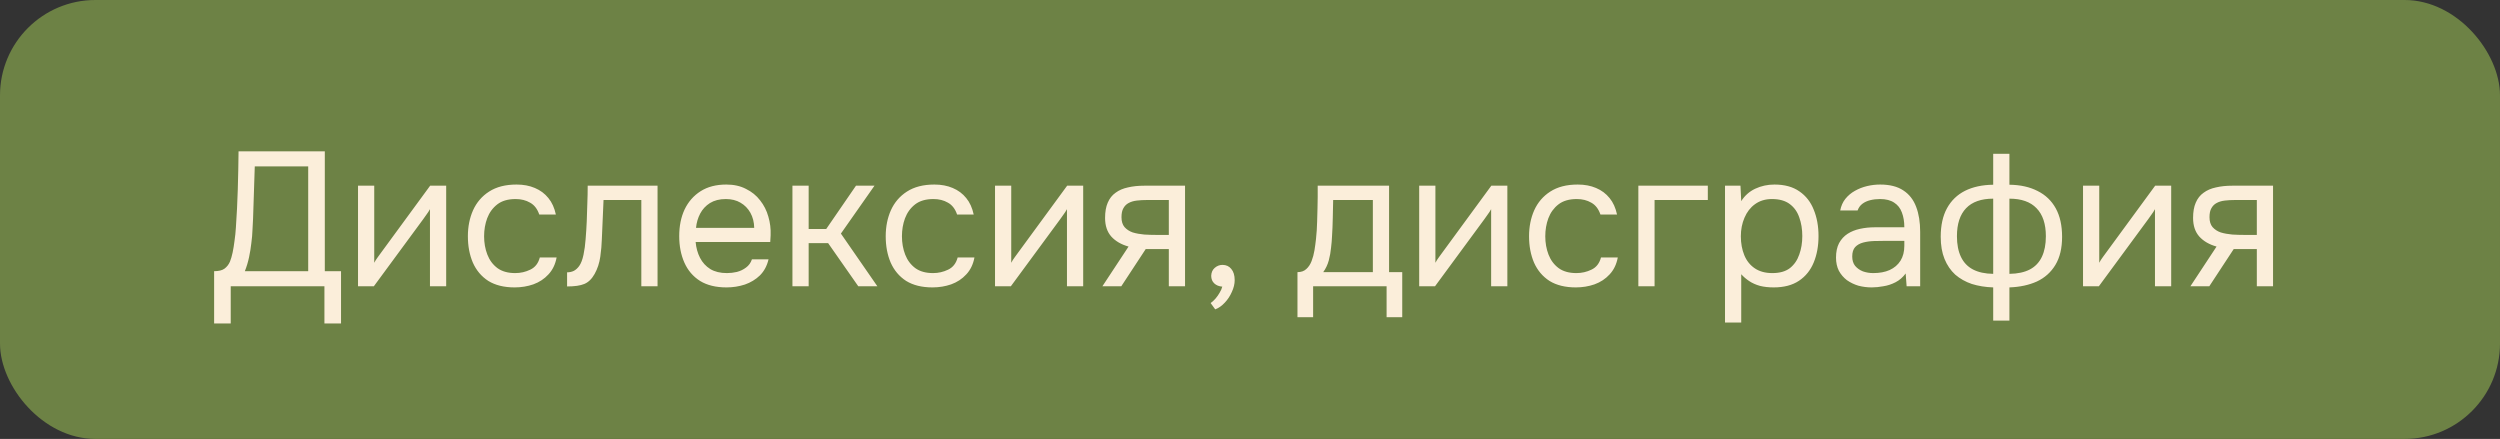
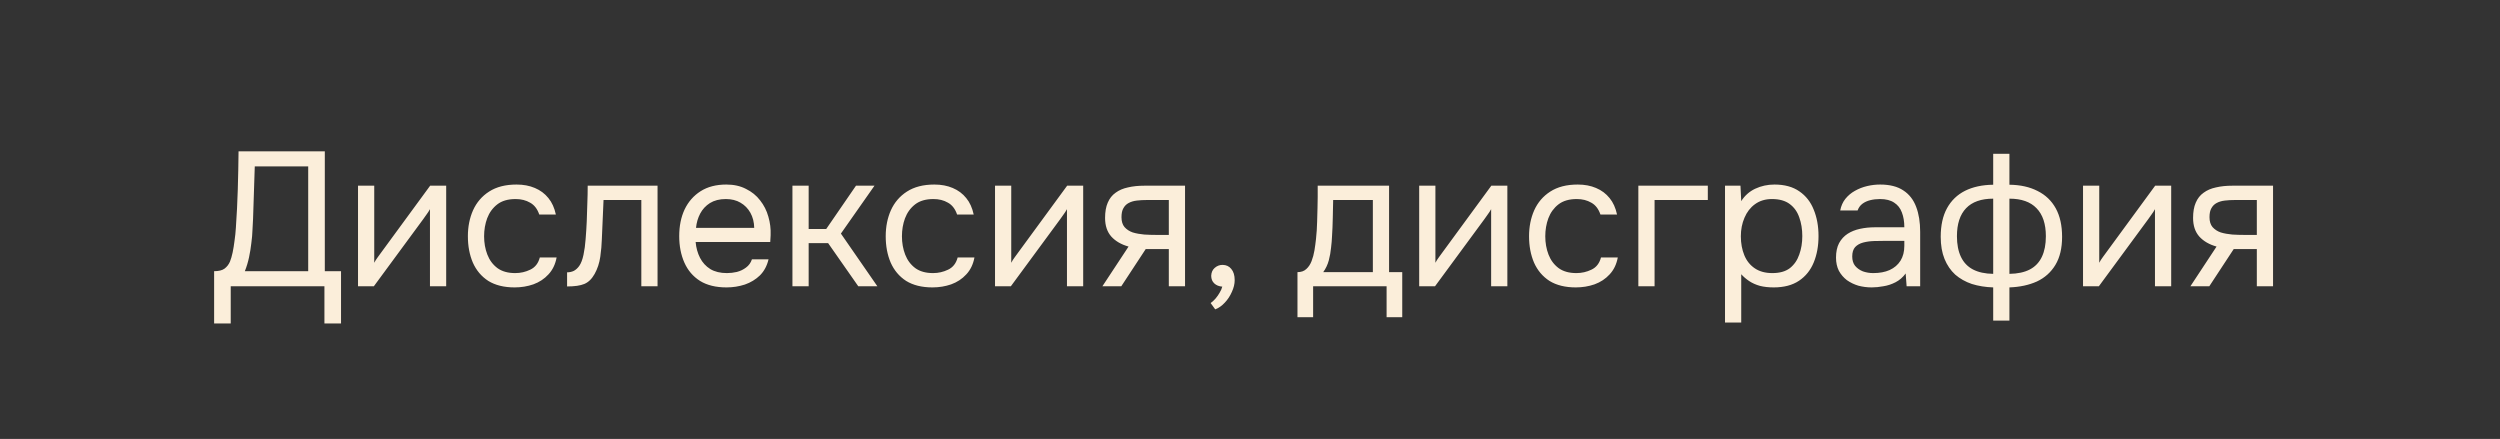
<svg xmlns="http://www.w3.org/2000/svg" width="262" height="46" viewBox="0 0 262 46" fill="none">
  <rect x="0" y="0" width="262" height="46" fill="#333333" stroke="none" />
-   <rect width="262" height="46" rx="10" fill="#6D8245" />
  <path d="M22.44 33.9V28.42C22.92 28.42 23.28 28.333 23.52 28.16C23.773 27.973 23.967 27.727 24.1 27.42C24.207 27.153 24.3 26.833 24.38 26.46C24.46 26.073 24.527 25.66 24.58 25.22C24.647 24.767 24.693 24.313 24.72 23.86C24.813 22.527 24.88 21.193 24.92 19.86C24.96 18.527 24.987 17.193 25 15.86H34.04V28.42H35.74V33.9H34V30H24.18V33.9H22.44ZM25.66 28.42H32.3V17.44H26.7L26.52 22.94C26.507 23.26 26.487 23.64 26.46 24.08C26.447 24.52 26.407 24.987 26.34 25.48C26.287 25.96 26.207 26.453 26.1 26.96C25.993 27.467 25.847 27.953 25.66 28.42ZM37.52 30V19.46H39.22V27.54C39.313 27.353 39.44 27.153 39.6 26.94C39.76 26.713 39.886 26.54 39.98 26.42L45.08 19.46H46.76V30H45.06V21.92C44.953 22.12 44.833 22.307 44.7 22.48C44.58 22.653 44.466 22.813 44.36 22.96L39.18 30H37.52ZM53.934 30.12C52.827 30.12 51.907 29.893 51.174 29.44C50.454 28.973 49.914 28.333 49.554 27.52C49.207 26.707 49.034 25.787 49.034 24.76C49.034 23.76 49.214 22.853 49.574 22.04C49.947 21.213 50.507 20.56 51.254 20.08C52.014 19.587 52.974 19.34 54.134 19.34C54.854 19.34 55.494 19.46 56.054 19.7C56.627 19.94 57.1 20.293 57.474 20.76C57.847 21.213 58.107 21.787 58.254 22.48H56.514C56.314 21.893 55.994 21.48 55.554 21.24C55.127 20.987 54.62 20.86 54.034 20.86C53.234 20.86 52.594 21.047 52.114 21.42C51.634 21.793 51.28 22.28 51.054 22.88C50.84 23.467 50.734 24.093 50.734 24.76C50.734 25.453 50.847 26.093 51.074 26.68C51.3 27.267 51.654 27.74 52.134 28.1C52.614 28.447 53.234 28.62 53.994 28.62C54.554 28.62 55.08 28.5 55.574 28.26C56.08 28.02 56.414 27.593 56.574 26.98H58.334C58.2 27.7 57.914 28.293 57.474 28.76C57.047 29.227 56.52 29.573 55.894 29.8C55.28 30.013 54.627 30.12 53.934 30.12ZM59.431 30.02V28.54C59.697 28.54 59.937 28.487 60.151 28.38C60.364 28.26 60.551 28.087 60.711 27.86C60.897 27.593 61.044 27.207 61.151 26.7C61.257 26.193 61.331 25.653 61.371 25.08C61.424 24.44 61.464 23.813 61.491 23.2C61.517 22.573 61.537 21.953 61.551 21.34C61.577 20.727 61.591 20.1 61.591 19.46H68.911V30H67.211V20.96H63.251C63.237 21.413 63.217 21.873 63.191 22.34C63.177 22.793 63.157 23.253 63.131 23.72C63.117 24.173 63.097 24.633 63.071 25.1C63.057 25.633 63.004 26.233 62.911 26.9C62.817 27.567 62.617 28.173 62.311 28.72C62.017 29.24 61.657 29.587 61.231 29.76C60.817 29.933 60.217 30.02 59.431 30.02ZM76.142 30.12C75.022 30.12 74.096 29.893 73.362 29.44C72.629 28.973 72.082 28.333 71.722 27.52C71.362 26.707 71.182 25.78 71.182 24.74C71.182 23.687 71.369 22.76 71.742 21.96C72.129 21.147 72.689 20.507 73.422 20.04C74.156 19.573 75.055 19.34 76.122 19.34C76.909 19.34 77.596 19.493 78.182 19.8C78.782 20.093 79.275 20.493 79.662 21C80.062 21.507 80.349 22.073 80.522 22.7C80.709 23.327 80.789 23.973 80.762 24.64C80.749 24.76 80.742 24.88 80.742 25C80.742 25.12 80.736 25.24 80.722 25.36H72.902C72.956 25.973 73.109 26.527 73.362 27.02C73.615 27.513 73.975 27.907 74.442 28.2C74.909 28.48 75.489 28.62 76.182 28.62C76.529 28.62 76.876 28.58 77.222 28.5C77.582 28.407 77.902 28.253 78.182 28.04C78.475 27.827 78.682 27.54 78.802 27.18H80.542C80.382 27.86 80.082 28.42 79.642 28.86C79.202 29.287 78.675 29.607 78.062 29.82C77.449 30.02 76.809 30.12 76.142 30.12ZM72.942 23.88H79.042C79.029 23.28 78.895 22.753 78.642 22.3C78.389 21.847 78.042 21.493 77.602 21.24C77.175 20.987 76.662 20.86 76.062 20.86C75.409 20.86 74.856 21 74.402 21.28C73.962 21.56 73.622 21.927 73.382 22.38C73.142 22.833 72.996 23.333 72.942 23.88ZM83.047 30V19.46H84.747V24H86.587L89.707 19.46H91.647L88.127 24.48L91.947 30H89.947L86.787 25.48H84.747V30H83.047ZM97.723 30.12C96.616 30.12 95.696 29.893 94.963 29.44C94.243 28.973 93.703 28.333 93.343 27.52C92.996 26.707 92.823 25.787 92.823 24.76C92.823 23.76 93.003 22.853 93.363 22.04C93.736 21.213 94.296 20.56 95.043 20.08C95.803 19.587 96.763 19.34 97.923 19.34C98.643 19.34 99.283 19.46 99.843 19.7C100.416 19.94 100.889 20.293 101.263 20.76C101.636 21.213 101.896 21.787 102.043 22.48H100.303C100.103 21.893 99.783 21.48 99.343 21.24C98.916 20.987 98.409 20.86 97.823 20.86C97.023 20.86 96.383 21.047 95.903 21.42C95.423 21.793 95.07 22.28 94.843 22.88C94.629 23.467 94.523 24.093 94.523 24.76C94.523 25.453 94.636 26.093 94.863 26.68C95.09 27.267 95.443 27.74 95.923 28.1C96.403 28.447 97.023 28.62 97.783 28.62C98.343 28.62 98.87 28.5 99.363 28.26C99.87 28.02 100.203 27.593 100.363 26.98H102.123C101.989 27.7 101.703 28.293 101.263 28.76C100.836 29.227 100.309 29.573 99.683 29.8C99.07 30.013 98.416 30.12 97.723 30.12ZM104.278 30V19.46H105.978V27.54C106.071 27.353 106.198 27.153 106.358 26.94C106.518 26.713 106.644 26.54 106.738 26.42L111.838 19.46H113.518V30H111.818V21.92C111.711 22.12 111.591 22.307 111.458 22.48C111.338 22.653 111.224 22.813 111.118 22.96L105.938 30H104.278ZM115.532 30L118.272 25.84C117.512 25.627 116.912 25.28 116.472 24.8C116.032 24.307 115.812 23.653 115.812 22.84C115.812 22.2 115.905 21.667 116.092 21.24C116.278 20.8 116.552 20.453 116.912 20.2C117.272 19.933 117.705 19.747 118.212 19.64C118.718 19.52 119.298 19.46 119.952 19.46H124.192V30H122.492V26.1H120.072L117.512 30H115.532ZM121.232 24.62H122.492V20.96H120.232C119.832 20.96 119.465 20.98 119.132 21.02C118.798 21.06 118.512 21.147 118.272 21.28C118.045 21.4 117.865 21.58 117.732 21.82C117.598 22.047 117.532 22.36 117.532 22.76C117.532 23.2 117.638 23.547 117.852 23.8C118.078 24.053 118.365 24.24 118.712 24.36C119.072 24.467 119.472 24.54 119.912 24.58C120.352 24.607 120.792 24.62 121.232 24.62ZM127.355 32.42L126.875 31.76C127.062 31.627 127.235 31.467 127.395 31.28C127.555 31.093 127.695 30.893 127.815 30.68C127.948 30.467 128.042 30.253 128.095 30.04C127.748 30.013 127.468 29.9 127.255 29.7C127.042 29.5 126.935 29.233 126.935 28.9C126.948 28.553 127.068 28.28 127.295 28.08C127.535 27.867 127.808 27.76 128.115 27.76C128.502 27.76 128.808 27.9 129.035 28.18C129.275 28.46 129.395 28.853 129.395 29.36C129.395 29.76 129.295 30.173 129.095 30.6C128.908 31.027 128.662 31.4 128.355 31.72C128.048 32.053 127.715 32.287 127.355 32.42ZM135.975 33.24V28.52C136.362 28.52 136.668 28.413 136.895 28.2C137.135 27.987 137.322 27.707 137.455 27.36C137.588 27.013 137.688 26.64 137.755 26.24C137.822 25.827 137.875 25.433 137.915 25.06C137.982 24.447 138.022 23.84 138.035 23.24C138.062 22.627 138.075 22.14 138.075 21.78C138.088 21.393 138.095 21.007 138.095 20.62C138.095 20.233 138.095 19.847 138.095 19.46H145.575V28.52H146.955V33.24H145.315V30H137.615V33.24H135.975ZM138.675 28.52H143.875V20.96H139.715C139.702 21.52 139.688 22.147 139.675 22.84C139.662 23.533 139.635 24.18 139.595 24.78C139.582 25.127 139.548 25.52 139.495 25.96C139.455 26.4 139.375 26.847 139.255 27.3C139.135 27.74 138.942 28.147 138.675 28.52ZM148.731 30V19.46H150.431V27.54C150.524 27.353 150.651 27.153 150.811 26.94C150.971 26.713 151.097 26.54 151.191 26.42L156.291 19.46H157.971V30H156.271V21.92C156.164 22.12 156.044 22.307 155.911 22.48C155.791 22.653 155.677 22.813 155.571 22.96L150.391 30H148.731ZM165.145 30.12C164.038 30.12 163.118 29.893 162.385 29.44C161.665 28.973 161.125 28.333 160.765 27.52C160.418 26.707 160.245 25.787 160.245 24.76C160.245 23.76 160.425 22.853 160.785 22.04C161.158 21.213 161.718 20.56 162.465 20.08C163.225 19.587 164.185 19.34 165.345 19.34C166.065 19.34 166.705 19.46 167.265 19.7C167.838 19.94 168.311 20.293 168.685 20.76C169.058 21.213 169.318 21.787 169.465 22.48H167.725C167.525 21.893 167.205 21.48 166.765 21.24C166.338 20.987 165.831 20.86 165.245 20.86C164.445 20.86 163.805 21.047 163.325 21.42C162.845 21.793 162.491 22.28 162.265 22.88C162.051 23.467 161.945 24.093 161.945 24.76C161.945 25.453 162.058 26.093 162.285 26.68C162.511 27.267 162.865 27.74 163.345 28.1C163.825 28.447 164.445 28.62 165.205 28.62C165.765 28.62 166.291 28.5 166.785 28.26C167.291 28.02 167.625 27.593 167.785 26.98H169.545C169.411 27.7 169.125 28.293 168.685 28.76C168.258 29.227 167.731 29.573 167.105 29.8C166.491 30.013 165.838 30.12 165.145 30.12ZM171.699 30V19.46H178.979V20.96H173.399V30H171.699ZM180.781 33.8V19.46H182.401L182.481 21.08C182.841 20.507 183.328 20.073 183.941 19.78C184.568 19.487 185.241 19.34 185.961 19.34C187.028 19.34 187.901 19.58 188.581 20.06C189.261 20.527 189.761 21.167 190.081 21.98C190.415 22.793 190.581 23.713 190.581 24.74C190.581 25.767 190.415 26.687 190.081 27.5C189.748 28.313 189.235 28.953 188.541 29.42C187.848 29.887 186.961 30.12 185.881 30.12C185.348 30.12 184.868 30.067 184.441 29.96C184.015 29.84 183.641 29.673 183.321 29.46C183.001 29.247 182.721 29.007 182.481 28.74V33.8H180.781ZM185.741 28.62C186.515 28.62 187.128 28.447 187.581 28.1C188.035 27.74 188.361 27.267 188.561 26.68C188.775 26.093 188.881 25.447 188.881 24.74C188.881 24.02 188.775 23.367 188.561 22.78C188.361 22.193 188.028 21.727 187.561 21.38C187.095 21.033 186.475 20.86 185.701 20.86C185.008 20.86 184.415 21.04 183.921 21.4C183.441 21.747 183.075 22.22 182.821 22.82C182.568 23.407 182.441 24.053 182.441 24.76C182.441 25.493 182.561 26.153 182.801 26.74C183.041 27.327 183.408 27.787 183.901 28.12C184.395 28.453 185.008 28.62 185.741 28.62ZM196.154 30.12C195.674 30.12 195.207 30.06 194.754 29.94C194.314 29.807 193.914 29.613 193.554 29.36C193.207 29.093 192.927 28.767 192.714 28.38C192.514 27.98 192.414 27.52 192.414 27C192.414 26.4 192.52 25.893 192.734 25.48C192.96 25.067 193.26 24.74 193.634 24.5C194.007 24.26 194.44 24.087 194.934 23.98C195.427 23.873 195.94 23.82 196.474 23.82H199.574C199.574 23.22 199.487 22.7 199.314 22.26C199.154 21.82 198.887 21.48 198.514 21.24C198.14 20.987 197.647 20.86 197.034 20.86C196.66 20.86 196.314 20.9 195.994 20.98C195.674 21.06 195.4 21.187 195.174 21.36C194.947 21.533 194.78 21.767 194.674 22.06H192.854C192.947 21.58 193.127 21.173 193.394 20.84C193.674 20.493 194.007 20.213 194.394 20C194.794 19.773 195.22 19.607 195.674 19.5C196.127 19.393 196.58 19.34 197.034 19.34C198.047 19.34 198.86 19.547 199.474 19.96C200.087 20.36 200.534 20.933 200.814 21.68C201.094 22.413 201.234 23.287 201.234 24.3V30H199.814L199.714 28.66C199.42 29.06 199.067 29.367 198.654 29.58C198.24 29.793 197.814 29.933 197.374 30C196.947 30.08 196.54 30.12 196.154 30.12ZM196.314 28.62C196.98 28.62 197.554 28.513 198.034 28.3C198.527 28.073 198.907 27.747 199.174 27.32C199.44 26.893 199.574 26.373 199.574 25.76V25.24H197.714C197.274 25.24 196.84 25.247 196.414 25.26C195.987 25.273 195.6 25.327 195.254 25.42C194.907 25.513 194.627 25.673 194.414 25.9C194.214 26.127 194.114 26.453 194.114 26.88C194.114 27.28 194.214 27.607 194.414 27.86C194.627 28.113 194.9 28.307 195.234 28.44C195.58 28.56 195.94 28.62 196.314 28.62ZM208.887 33.6V30.12C208.074 30.093 207.327 29.973 206.647 29.76C205.981 29.533 205.401 29.207 204.907 28.78C204.427 28.34 204.054 27.793 203.787 27.14C203.521 26.487 203.387 25.713 203.387 24.82C203.387 23.62 203.607 22.62 204.047 21.82C204.487 21.02 205.114 20.413 205.927 20C206.754 19.587 207.741 19.373 208.887 19.36V16.12H210.587V19.36C211.734 19.373 212.721 19.593 213.547 20.02C214.374 20.433 215.007 21.04 215.447 21.84C215.887 22.64 216.107 23.633 216.107 24.82C216.107 26.007 215.874 26.987 215.407 27.76C214.941 28.533 214.294 29.113 213.467 29.5C212.641 29.873 211.681 30.08 210.587 30.12V33.6H208.887ZM208.887 28.7V20.82C207.634 20.82 206.687 21.153 206.047 21.82C205.407 22.487 205.087 23.467 205.087 24.76C205.087 25.613 205.227 26.333 205.507 26.92C205.787 27.507 206.207 27.947 206.767 28.24C207.327 28.533 208.034 28.687 208.887 28.7ZM210.587 28.7C211.454 28.687 212.167 28.533 212.727 28.24C213.287 27.947 213.707 27.507 213.987 26.92C214.267 26.333 214.407 25.613 214.407 24.76C214.407 23.467 214.081 22.487 213.427 21.82C212.787 21.153 211.841 20.82 210.587 20.82V28.7ZM218.301 30V19.46H220.001V27.54C220.094 27.353 220.221 27.153 220.381 26.94C220.541 26.713 220.668 26.54 220.761 26.42L225.861 19.46H227.541V30H225.841V21.92C225.734 22.12 225.614 22.307 225.481 22.48C225.361 22.653 225.248 22.813 225.141 22.96L219.961 30H218.301ZM229.555 30L232.295 25.84C231.535 25.627 230.935 25.28 230.495 24.8C230.055 24.307 229.835 23.653 229.835 22.84C229.835 22.2 229.928 21.667 230.115 21.24C230.302 20.8 230.575 20.453 230.935 20.2C231.295 19.933 231.728 19.747 232.235 19.64C232.742 19.52 233.322 19.46 233.975 19.46H238.215V30H236.515V26.1H234.095L231.535 30H229.555ZM235.255 24.62H236.515V20.96H234.255C233.855 20.96 233.488 20.98 233.155 21.02C232.822 21.06 232.535 21.147 232.295 21.28C232.068 21.4 231.888 21.58 231.755 21.82C231.622 22.047 231.555 22.36 231.555 22.76C231.555 23.2 231.662 23.547 231.875 23.8C232.102 24.053 232.388 24.24 232.735 24.36C233.095 24.467 233.495 24.54 233.935 24.58C234.375 24.607 234.815 24.62 235.255 24.62Z" fill="#FBEEDA" />
</svg>